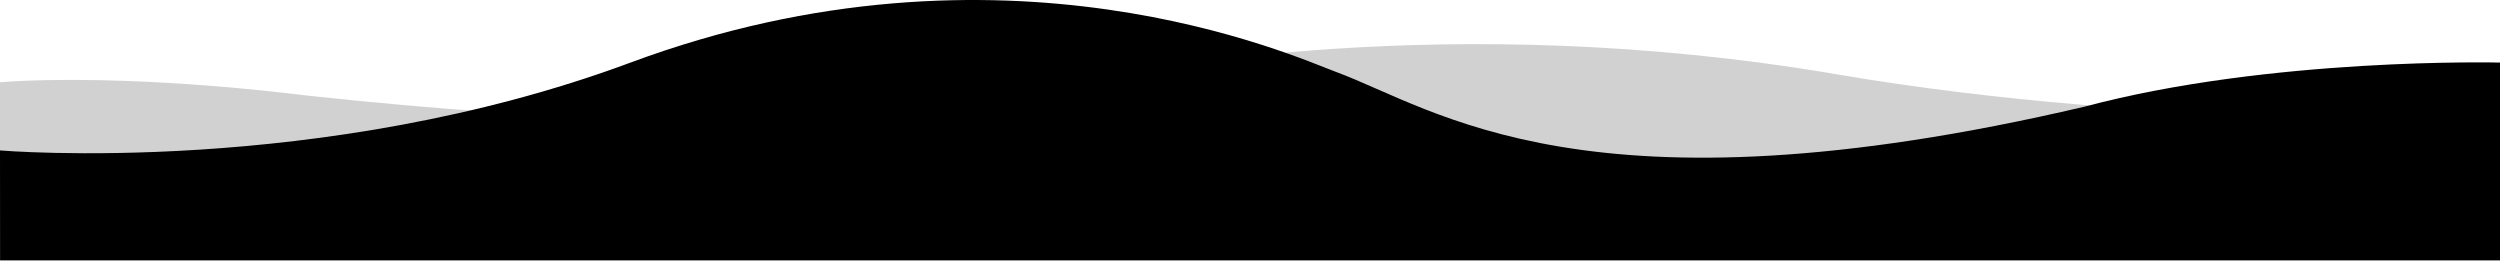
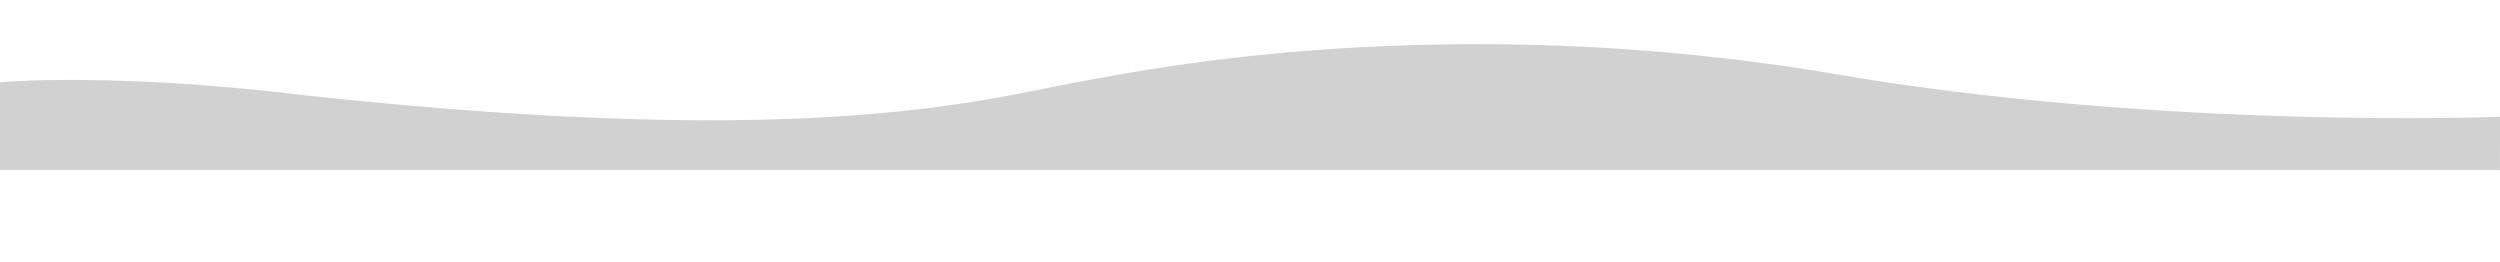
<svg xmlns="http://www.w3.org/2000/svg" width="1440" height="151" viewBox="0 0 1440 151" fill="#000" preserveAspectRatio="none">
  <path opacity="0.18" d="M0 97.884H1439.96L1440 67.271C1440 67.271 1245.81 74.864 1058.09 42.829C832.056 4.263 655.629 41.218 630.846 45.401C570.573 55.582 479.478 87.55 177.446 55.103C64.351 41.252 0 47.388 0 47.388V97.884Z" />
-   <path d="M1440 150.004H0.039L0 86.642C0 86.642 184.667 102.389 363.176 36.047C578.117 -43.809 745.921 32.689 769.451 41.386C826.745 62.47 913.412 128.631 1200.63 61.462C1308.2 32.757 1440 36.042 1440 36.042V150.004Z" />
</svg>